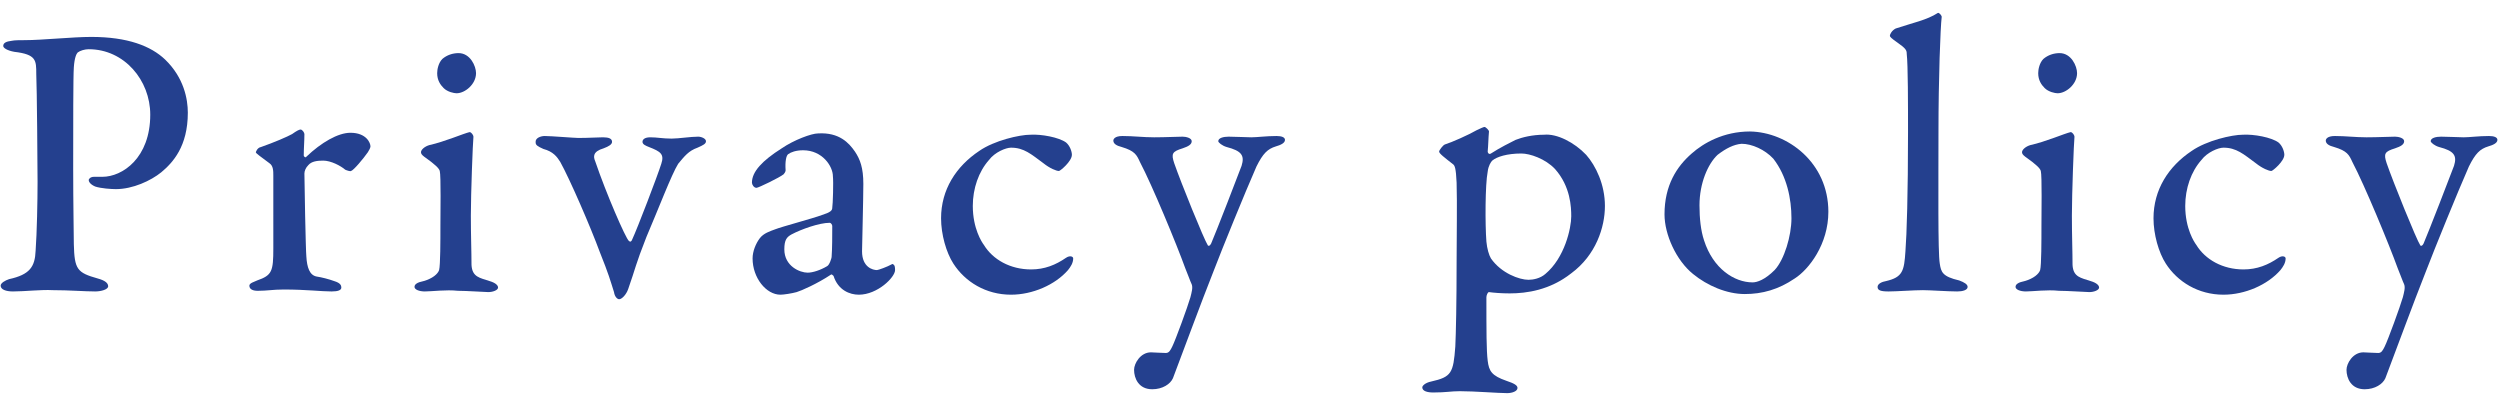
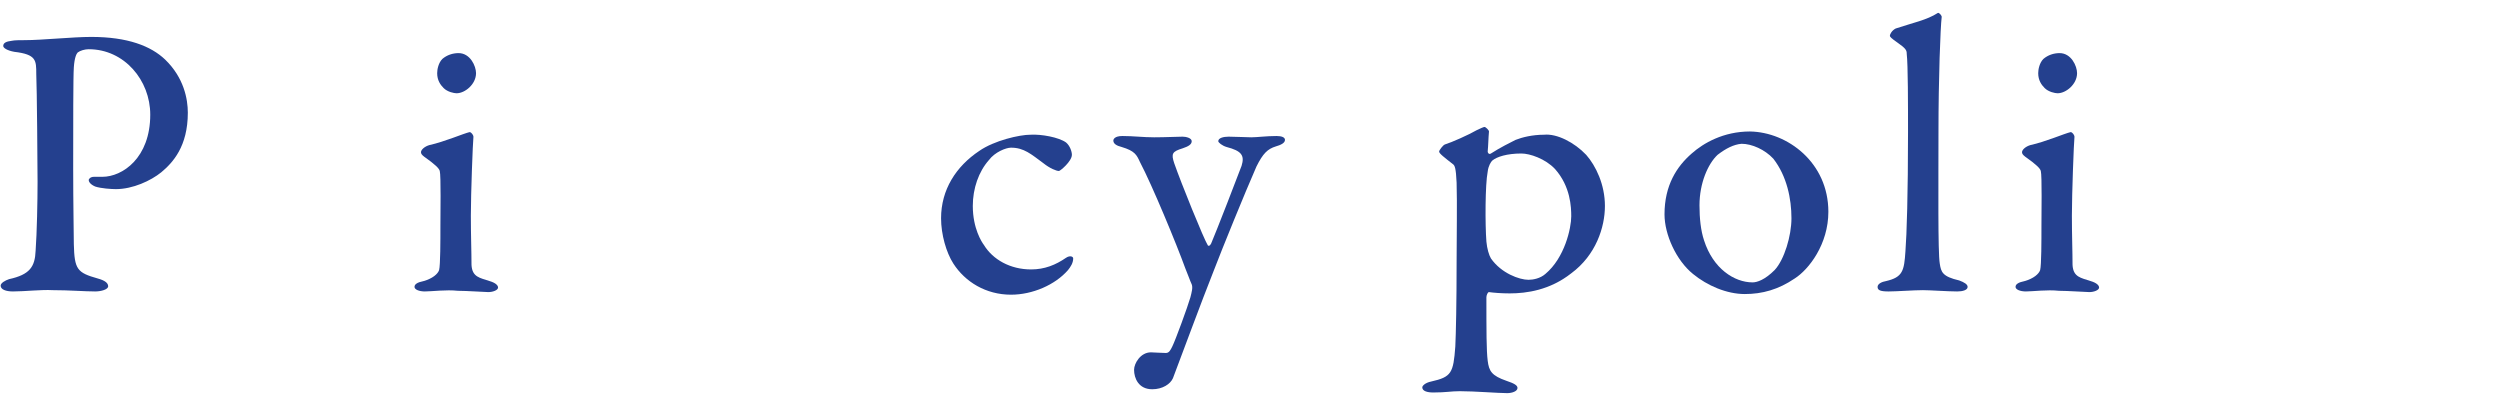
<svg xmlns="http://www.w3.org/2000/svg" viewBox="0 0 386 62">
  <style>.st0{fill:#24408e}</style>
  <path class="st0" d="M13.7 7.6c-.6 0-1.3.2-1.7.5-.2.2-.5.8-.6 2.3-.1 1.3-.1 8.8-.1 15.6 0 5.5.1 10.2.1 11.7.1 3.9.5 4.4 3.7 5.3 1.1.3 1.6.7 1.6 1.2s-1.1.8-2 .8c-1.6 0-4-.2-6.6-.2-1.7-.1-4.3.2-6.1.2-1.1 0-1.9-.3-1.9-.9 0-.4.7-.8 1.3-1 3.2-.7 4-1.9 4.1-4.4.2-2.8.3-7.6.3-10.6 0-2-.1-14.8-.2-16.7 0-2.1 0-3-3.4-3.4C1.1 7.8.5 7.4.5 7.1c0-.5.5-.7 1.3-.8.4-.1 1.4-.1 2-.1 2.7 0 7.4-.5 10.3-.5 5.6 0 9.2 1.4 11.4 3.5 2.9 2.8 3.5 6.1 3.5 8.2 0 5.2-2.3 7.7-4.1 9.2-1.6 1.3-4.4 2.6-7 2.6-.7 0-2.3-.1-3.2-.4-.7-.3-1-.7-1-1 0-.2.3-.5.8-.5h1.3c3.1 0 7.4-2.9 7.4-9.6 0-5.3-4-10.1-9.5-10.1z" />
-   <path class="st0" d="M40.3 22.7c2-.7 4.1-1.6 4.8-2 .7-.5 1.1-.7 1.3-.7.3 0 .6.5.6.7 0 1.1-.1 2.2-.1 3.3 0 .2.3.4.4.2 2.3-2.2 4.9-3.7 6.8-3.7 2.5 0 3.1 1.6 3.1 2.1 0 .2-.2.6-.4.9-.7 1-2.2 2.8-2.6 2.9-.1.1-.7-.1-.9-.2-.7-.6-2.2-1.4-3.4-1.4-.9 0-1.8.1-2.3.7-.4.4-.6.9-.6 1.3 0 1.2.2 11.9.3 12.8.1 1.7.5 2.9 1.6 3.1.7.1 1.9.4 2.7.7 1 .3 1.1.7 1.1 1 0 .4-.5.6-1.5.6-1.6 0-3.9-.3-7.4-.3-1.7 0-2.5.2-4 .2-.7 0-1.3-.2-1.3-.8 0-.4.8-.6 1.2-.8 2.3-.8 2.5-1.4 2.5-5V27.1c0-.7 0-1.5-.6-1.9-1.3-1-2.1-1.5-2.1-1.7 0 0 .2-.7.8-.8z" />
  <path class="st0" d="M65.6 45c-.9 0-1.6-.3-1.6-.7 0-.4.4-.7 1.4-.9 1.4-.4 2.2-1.1 2.4-1.7.2-.8.2-4.6.2-6.8 0-1.8.1-7.8-.1-8.5-.1-.4-.7-1-2.4-2.2-.4-.3-.5-.5-.5-.7 0-.4.6-.9 1.3-1.1 2.3-.5 5.3-1.8 6.2-2 .3 0 .6.5.6.7-.1.9-.4 8.8-.4 12.2 0 3.1.1 5.5.1 7.6.1 1.9 1.3 2 2.8 2.5 1 .3 1.3.7 1.3 1 0 .4-.8.7-1.5.7-.4 0-3.4-.2-4.7-.2-1.8-.2-4 .1-5.1.1zm7.9-33.7c0 1.7-1.7 3.1-3 3.1-.4 0-1.4-.2-2-.8-.5-.5-1-1.2-1-2.3 0-.6.2-1.6.8-2.2.7-.6 1.6-.9 2.5-.9 1.8 0 2.7 2 2.7 3.1z" />
-   <path class="st0" d="M84.1 21c1 0 4.6.3 5.2.3 1.6 0 3.1-.1 3.8-.1.9 0 1.4.2 1.4.7 0 .4-.5.7-1.3 1-1.7.5-1.6 1.3-1.3 2 1.7 5 4.7 11.9 5.2 12.3.2.2.4.1.5-.2.8-1.7 3.9-9.8 4.5-11.7.5-1.5-.1-1.9-1.9-2.6-.5-.2-1-.4-1-.8s.4-.7 1.2-.7c1.1 0 1.9.2 3.3.2 1.1 0 2.9-.3 4.1-.3.5 0 1.2.3 1.2.7 0 .4-.4.6-1.3 1-1.4.5-2 1.3-3 2.5-1 1.6-3.1 7.1-4.9 11.3-1.7 4.3-1.7 4.9-2.8 8-.3.9-1 1.6-1.4 1.6-.3 0-.7-.4-.8-1.1-.6-1.9-.8-2.7-2.2-6.2-1.4-3.8-4.6-11.2-6.1-13.9-.5-.8-1.1-1.6-2.6-2-.9-.4-1.2-.6-1.2-1-.1-.7.8-1 1.4-1z" />
-   <path class="st0" d="M132 23.4c.8 1.2 1.3 2.5 1.3 5 0 2.3-.2 9.8-.2 10.4 0 2.5 1.7 2.9 2.3 2.9.2 0 1.6-.5 2.3-.9.2-.1.2 0 .4.2.1.2.1.6.1.7 0 1.1-2.7 3.8-5.6 3.8-1.4 0-3.2-.7-3.9-2.9-.1-.1-.3-.3-.4-.2-2.1 1.4-4.6 2.5-5.3 2.7s-2 .4-2.5.4c-2.2 0-4.3-2.6-4.3-5.6 0-1.1.5-2.3 1.1-3.1.6-.8 1.6-1.1 2.4-1.4 1-.4 5.9-1.7 7.2-2.2 1.3-.4 1.6-.7 1.6-1.1.1-.5.2-4.1.1-4.9 0-1.5-1.6-4-4.6-4-1.1 0-1.9.3-2.3.6-.3.2-.5 1.1-.4 2.5 0 .2-.2.5-.3.6-.6.5-3.9 2.1-4.2 2.1-.4 0-.7-.5-.7-.8 0-1.7 1.6-3.4 4.6-5.3 1.9-1.3 4.6-2.3 5.6-2.3 3.3-.2 4.8 1.5 5.7 2.8zm-4.3 17.7c.4-.2.7-1.3.7-1.4.1-1.3.1-3.4.1-4.8 0-.2-.2-.5-.4-.5-1.6 0-4.4 1-5.9 1.8-.7.4-1.1.8-1.1 2.3 0 2.6 2.4 3.6 3.6 3.6.8 0 2-.4 3-1z" />
  <path class="st0" d="M164.6 22c.6.5.9 1.4.9 1.9 0 1-1.8 2.5-2 2.5-.4 0-1.4-.4-2.4-1.2-1.9-1.4-3-2.4-5-2.4-.8 0-2.5.7-3.4 1.9-1.6 1.8-2.5 4.4-2.5 7.1 0 3.5 1.4 5.6 1.7 6 1.4 2.3 4.1 3.8 7.3 3.8 2.1 0 3.8-.7 5.4-1.8.6-.4 1.1-.2 1.1.1 0 .7-.4 1.3-.8 1.8-2 2.3-5.5 3.8-8.8 3.8-3.9 0-7.1-2-8.9-4.8-1.1-1.7-1.9-4.5-1.9-7 0-4.4 2.3-8 5.9-10.4 2.3-1.6 6.2-2.5 7.9-2.5 1.7-.1 4.4.4 5.5 1.2z" />
  <path class="st0" d="M173.3 21c1.7 0 3.2.2 4.9.2 1.7 0 3.7-.1 4.4-.1.5 0 1.4.2 1.4.7s-.5.8-1.4 1.1c-1.6.5-1.8.8-1.3 2.3 1 2.9 4.6 11.8 5.2 12.7.1.1.3.1.5-.3.7-1.6 4.3-10.9 4.7-12 .5-1.6 0-2.3-2.3-2.9-.7-.2-1.3-.7-1.3-.9 0-.5.8-.7 1.6-.7 1.1 0 2.7.1 3.5.1.9 0 2.3-.2 3.9-.2.8 0 1.3.2 1.3.6 0 .5-.7.8-1.4 1-1.3.4-2 1.1-3 3.1-1.8 4.1-5.3 12.7-6.6 16.1-2.1 5.3-4.4 11.6-6.3 16.6-.4.9-1.6 1.7-3.2 1.7-2.1 0-2.8-1.7-2.8-3 0-1 1-2.7 2.6-2.7.3 0 1.7.1 2.3.1.5 0 .7-.4 1-1 .5-1 2.4-6.2 2.8-7.6.2-.8.4-1.5.2-2-.2-.4-.7-1.8-1-2.5-1.3-3.6-5.1-12.8-7-16.4-.5-1.1-.8-1.7-2.8-2.3-.8-.2-1.3-.5-1.3-1 0-.2.2-.7 1.4-.7z" />
  <path class="st0" d="M244.9 23.9c1.5 1.7 2.9 4.6 2.9 7.9s-1.4 7.6-5.2 10.4c-3.3 2.6-6.9 3.1-9.5 3.1-1.3 0-2.5-.1-3.2-.2-.2 0-.4.5-.4.8 0 5.2 0 8.2.2 9.8.2 1.6.6 2.3 2.9 3.1 1.2.4 1.7.7 1.7 1.1 0 .5-.8.8-1.6.8-1.4 0-5-.3-7.3-.3-1.4 0-2.1.2-4.1.2-.9 0-1.7-.2-1.7-.8 0-.2.4-.7 1.4-.9 3.1-.7 3.4-1.3 3.7-5.4.1-2 .2-6.9.2-13 0-4.1.1-9 0-12.3-.1-2.3-.3-2.6-.5-2.8-1.4-1.1-2.2-1.7-2.2-2 0-.2.6-1 .9-1.1 1-.3 3.7-1.5 4.9-2.2.6-.3 1.1-.5 1.2-.5.2 0 .7.5.7.7-.1 1-.1 2.1-.2 3.1 0 .2.2.5.5.3 1.4-.9 3-1.7 3.8-2.1 1-.4 2.6-.8 4.4-.8 2-.2 4.7 1.2 6.5 3.1zm-14.5.9c-.2.2-.6.8-.7 1.7-.4 2-.4 8.2-.2 10.8.1 1.1.4 2.1.7 2.6 1.6 2.3 4.4 3.3 5.8 3.3.7 0 1.8-.2 2.6-.9 3-2.5 4-7.1 4-8.9 0-1.4-.1-4.6-2.5-7.3-1.5-1.6-3.9-2.4-5.2-2.4-2.2 0-3.8.5-4.5 1.1z" />
  <path class="st0" d="M282.3 32.7c0 5-3 8.9-5.2 10.3-2.5 1.7-5 2.4-7.7 2.4-2.8 0-5.8-1.3-8-3.1-2.6-2.1-4.4-6.1-4.4-9.2 0-4.5 1.9-7.4 4.2-9.4 1.8-1.6 4.9-3.4 9-3.4 5.8.1 12.1 4.8 12.1 12.4zm-17.1-8.8c-1.5 1.4-2.8 4.4-2.8 7.8 0 2 .2 3.9.7 5.4 1.4 4.4 4.7 6.5 7.5 6.5.7 0 1.9-.4 3.4-1.9 1.5-1.6 2.6-5.3 2.6-8 0-3-.7-6.5-2.8-9.2-1.3-1.4-3.3-2.3-4.9-2.3-1.2.1-2.4.7-3.7 1.7z" />
  <path class="st0" d="M292.7 4.4c2.7-.9 4.8-1.3 6.5-2.4.2-.1.6.4.6.6-.2 1.6-.5 9.5-.5 17.8 0 7.9-.1 18.6.2 20.3.2 1.3.4 2 3 2.6.8.3 1.3.6 1.3 1 0 .5-.8.7-1.6.7-1.4 0-4.2-.2-5.3-.2-1.4 0-4.1.2-5.3.2-1.3 0-1.7-.2-1.7-.7s.7-.8 1.3-.9c2.6-.6 2.8-1.6 3-4.6.2-2.5.4-8.9.4-18.4 0-4.1 0-10.4-.2-12.1 0-.5-.1-.8-1.4-1.7-1-.7-1.2-.9-1.2-1.1s.3-.8.9-1.1z" />
  <path class="st0" d="M312.8 45c-.9 0-1.6-.3-1.6-.7 0-.4.4-.7 1.4-.9 1.4-.4 2.2-1.1 2.4-1.7.2-.8.2-4.6.2-6.8 0-1.8.1-7.8-.1-8.5-.1-.4-.7-1-2.4-2.2-.4-.3-.5-.5-.5-.7 0-.4.6-.9 1.3-1.1 2.3-.5 5.3-1.8 6.2-2 .3 0 .6.5.6.7-.1.9-.4 8.8-.4 12.2 0 3.1.1 5.5.1 7.6.1 1.9 1.3 2 2.8 2.5 1 .3 1.3.7 1.3 1 0 .4-.8.7-1.5.7-.4 0-3.4-.2-4.7-.2-1.8-.2-4 .1-5.1.1zm7.9-33.7c0 1.7-1.7 3.1-3 3.1-.4 0-1.4-.2-2-.8-.5-.5-1-1.2-1-2.3 0-.6.2-1.6.8-2.2.7-.6 1.6-.9 2.5-.9 1.8 0 2.7 2 2.7 3.1z" />
-   <path class="st0" d="M351.8 22c.6.5.9 1.4.9 1.9 0 1-1.8 2.5-2 2.5-.4 0-1.4-.4-2.4-1.2-1.9-1.4-3-2.4-5-2.4-.8 0-2.5.7-3.4 1.9-1.6 1.8-2.5 4.4-2.5 7.1 0 3.5 1.4 5.6 1.7 6 1.4 2.3 4.1 3.8 7.3 3.8 2.1 0 3.8-.7 5.4-1.8.6-.4 1.1-.2 1.1.1 0 .7-.4 1.3-.8 1.8-2 2.3-5.5 3.8-8.8 3.8-3.9 0-7.1-2-8.9-4.8-1.1-1.7-1.9-4.5-1.9-7 0-4.4 2.3-8 5.9-10.4 2.3-1.6 6.2-2.5 7.9-2.5 1.7-.1 4.4.4 5.5 1.2z" />
-   <path class="st0" d="M360.5 21c1.7 0 3.2.2 4.9.2 1.7 0 3.7-.1 4.4-.1.5 0 1.4.2 1.4.7s-.5.8-1.4 1.1c-1.6.5-1.8.8-1.3 2.3 1 2.9 4.6 11.8 5.2 12.7.1.1.3.1.5-.3.7-1.6 4.3-10.9 4.7-12 .5-1.6 0-2.3-2.3-2.9-.7-.2-1.3-.7-1.3-.9 0-.5.8-.7 1.6-.7 1.1 0 2.7.1 3.5.1.9 0 2.3-.2 3.9-.2.8 0 1.3.2 1.3.6 0 .5-.7.8-1.4 1-1.3.4-2 1.1-3 3.1-1.8 4.1-5.3 12.7-6.6 16.1-2.1 5.3-4.4 11.6-6.3 16.6-.4.9-1.6 1.7-3.2 1.7-2.1 0-2.8-1.7-2.8-3 0-1 1-2.7 2.6-2.7.3 0 1.7.1 2.3.1.5 0 .7-.4 1-1 .5-1 2.4-6.2 2.8-7.6.2-.8.4-1.5.2-2-.2-.4-.7-1.8-1-2.5-1.3-3.6-5.1-12.8-7-16.4-.5-1.1-.8-1.7-2.8-2.3-.8-.2-1.3-.5-1.3-1 0-.2.2-.7 1.4-.7z" />
</svg>